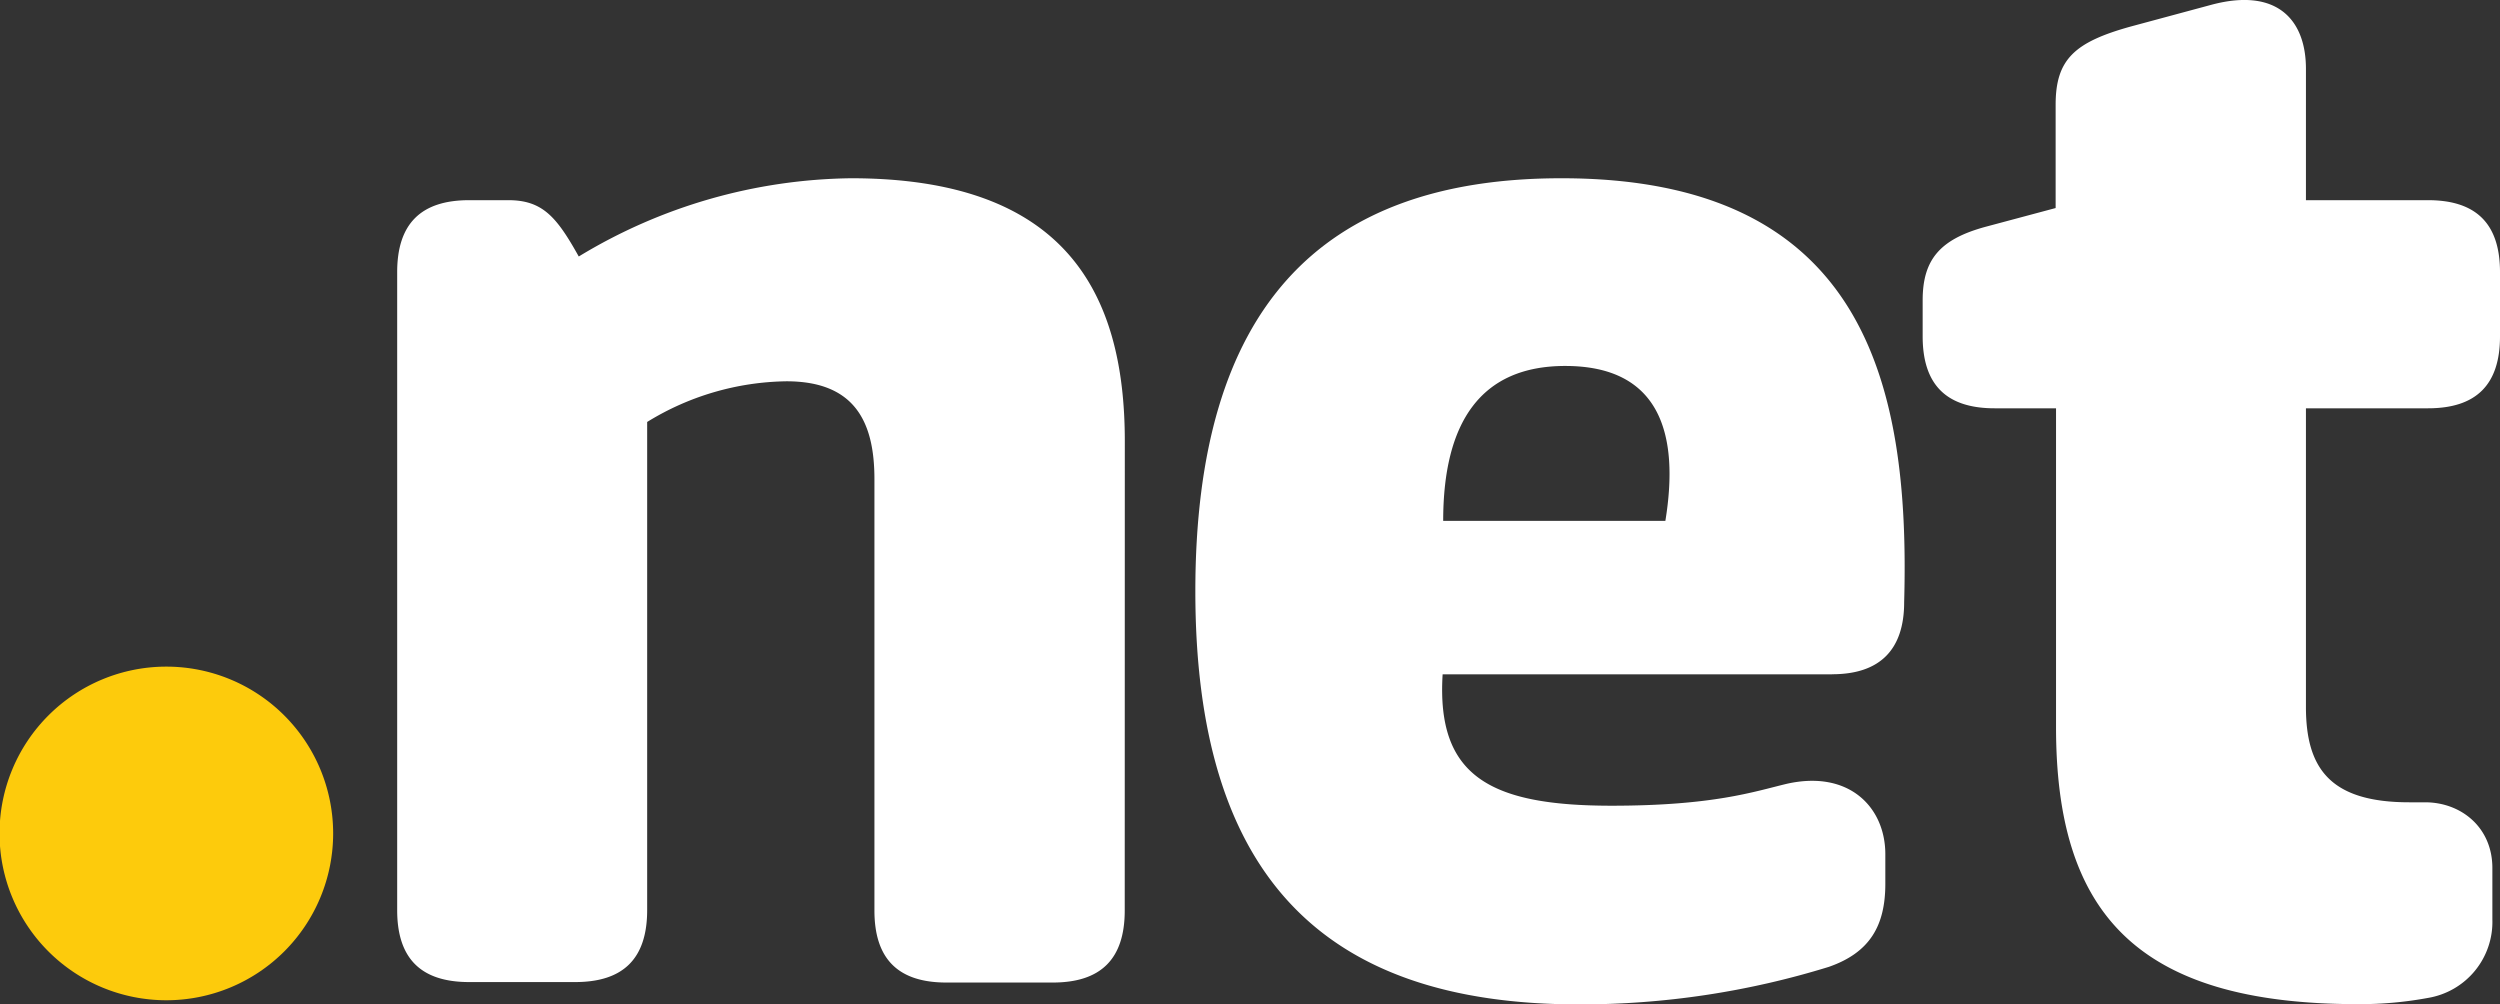
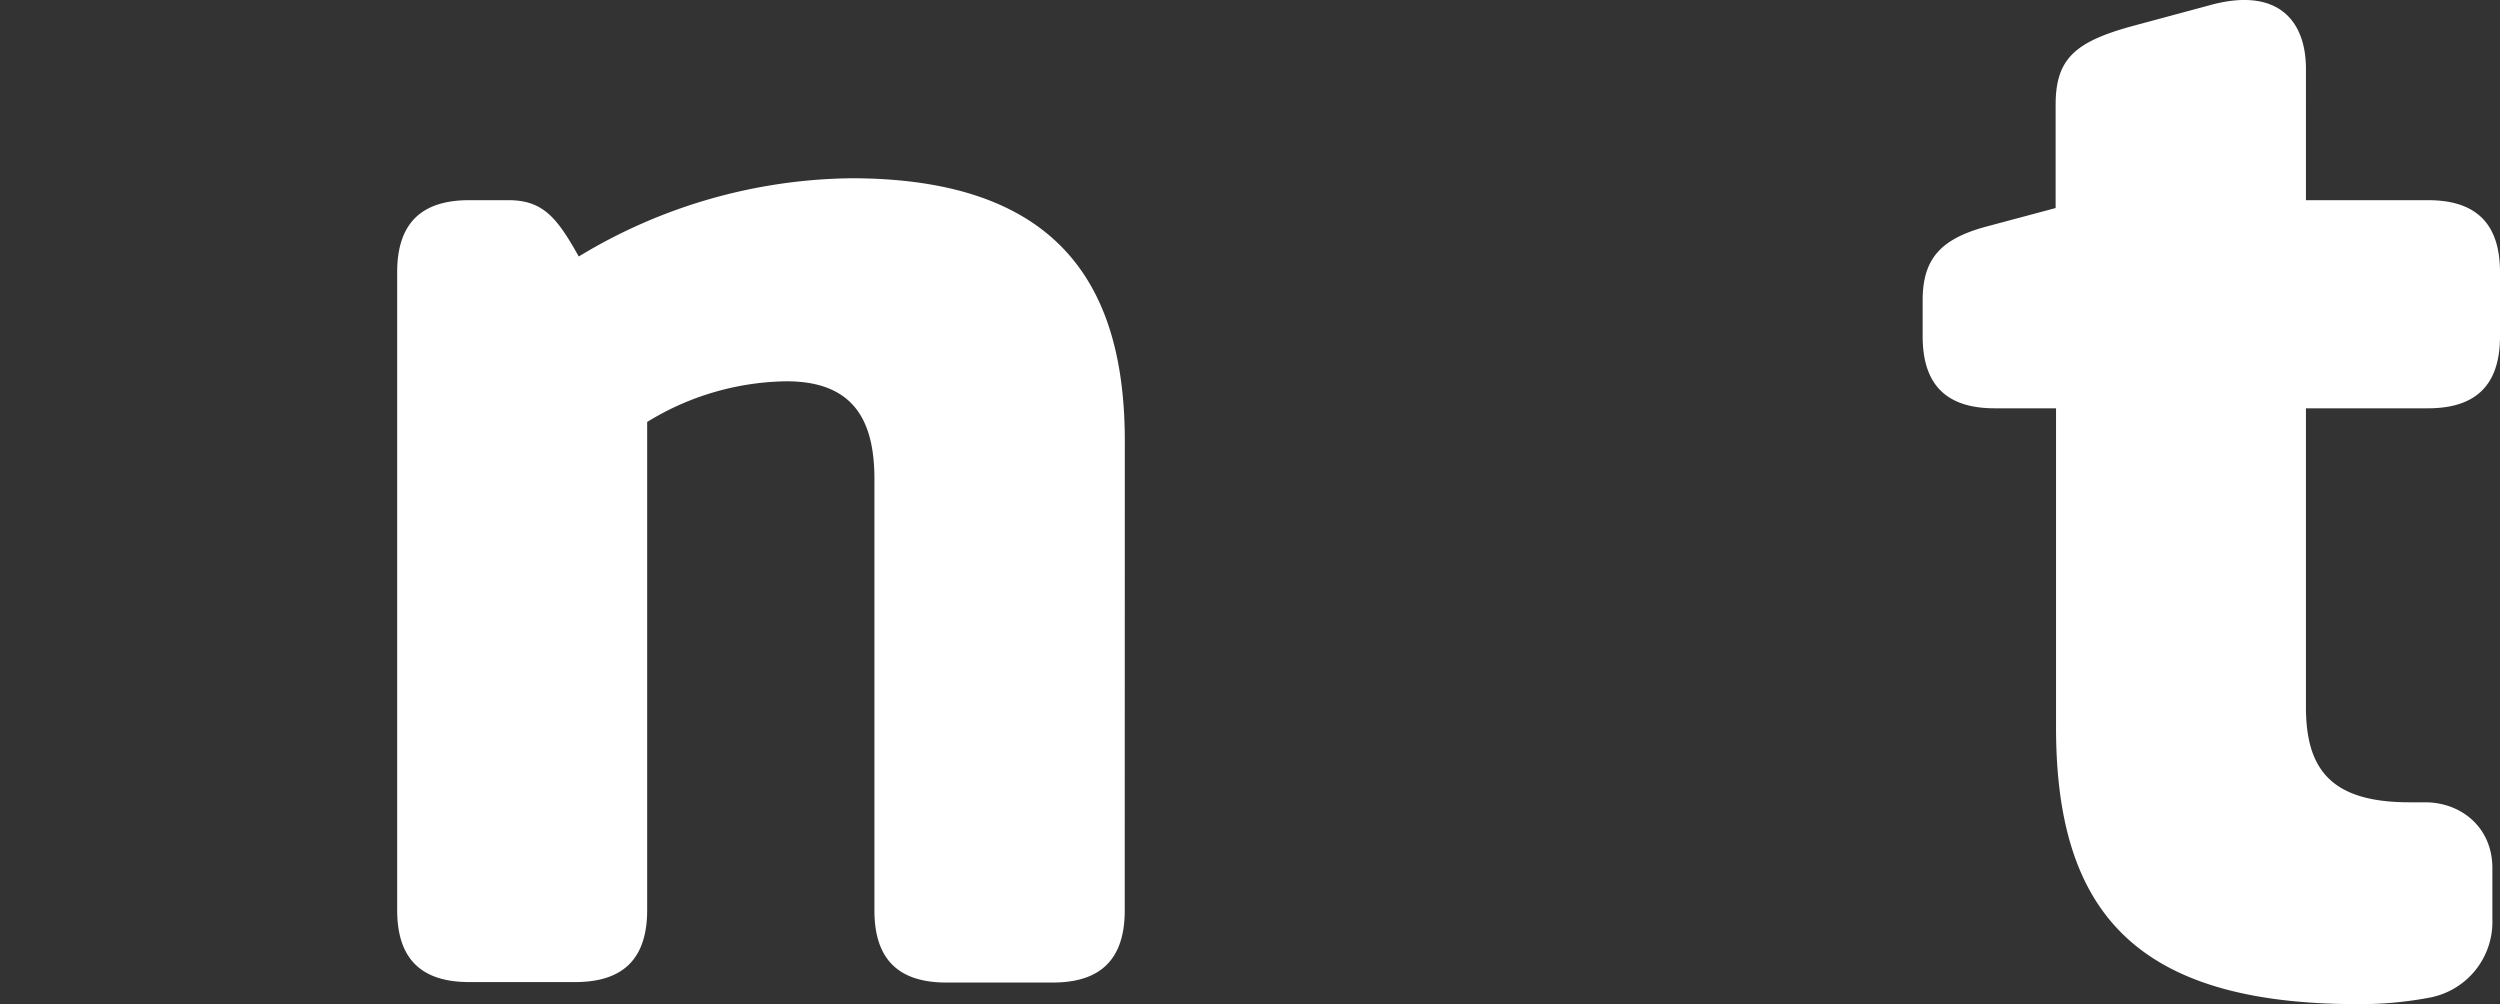
<svg xmlns="http://www.w3.org/2000/svg" viewBox="0 0 314.72 126.44">
  <rect x="0" y="0" width="314.72" height="126.44" fill="#333333" stroke="none" />
  <defs>
    <style>.cls-1{fill:#fdcb0c;}.cls-2{fill:#fff;}</style>
  </defs>
  <title>logo.net.no-verisign</title>
  <g id="Layer_2" data-name="Layer 2">
    <g id="art">
-       <path class="cls-1" d="M41.94,104.92a21,21,0,1,1-21-21,21,21,0,0,1,21,21" />
      <path class="cls-2" d="M141.59,114.62c0,6.11-3,9.07-9.06,9.07H119.14c-6.11,0-9.06-3-9.06-9.07V60.26C110.07,53,107.52,48,99,48a34.26,34.26,0,0,0-17.53,5.12v61.45c0,6.11-3,9.06-9.06,9.06H59.06c-6.11,0-9.06-3-9.06-9.06V34.26c0-6.1,3-9.06,9.06-9.06H64c4.34,0,6.11,2.17,8.86,7.09a67.49,67.49,0,0,1,34.27-9.85c26.79,0,34.47,14.18,34.47,33.09Z" />
-       <path class="cls-2" d="M230.61,84.89h-49c-.79,12.8,5.91,16.54,21.27,16.54,12.8,0,17.92-1.77,22.06-2.76,7.88-1.77,12.4,3,12.4,8.86v3.74c0,5.32-2,8.66-7.09,10.44a105.87,105.87,0,0,1-31.51,4.73c-32.5,0-48.26-16.55-48.26-52s15.56-52,46.09-52c38,0,43.92,25.6,43.14,53.38,0,5.91-3,9.06-9.06,9.06m-49-19.31h28c1.77-10.83-.59-19.5-12.61-19.5-10.63,0-15.36,7.09-15.36,19.5" />
      <path class="cls-2" d="M258.78,13.19c0-5.71,2.36-7.88,9.45-9.85L278.47.58c8.27-2.17,11.82,2,11.82,8.08V25.2h15.37c6.1,0,9.06,3,9.06,9.06v8.08c0,6.1-3,9.06-9.06,9.06H290.29V89c0,7.68,3,12,13,12h2c4.53,0,8.47,3.15,8.47,8.27v6.5a9.7,9.7,0,0,1-8.07,9.85,47.07,47.07,0,0,1-8.86.79c-28,0-38-11.62-38-34.86V51.4H251.1c-6.11,0-9.06-3-9.06-9.06V37.81c0-5.12,2.16-7.68,7.88-9.25l8.86-2.37Z" />
    </g>
  </g>
</svg>